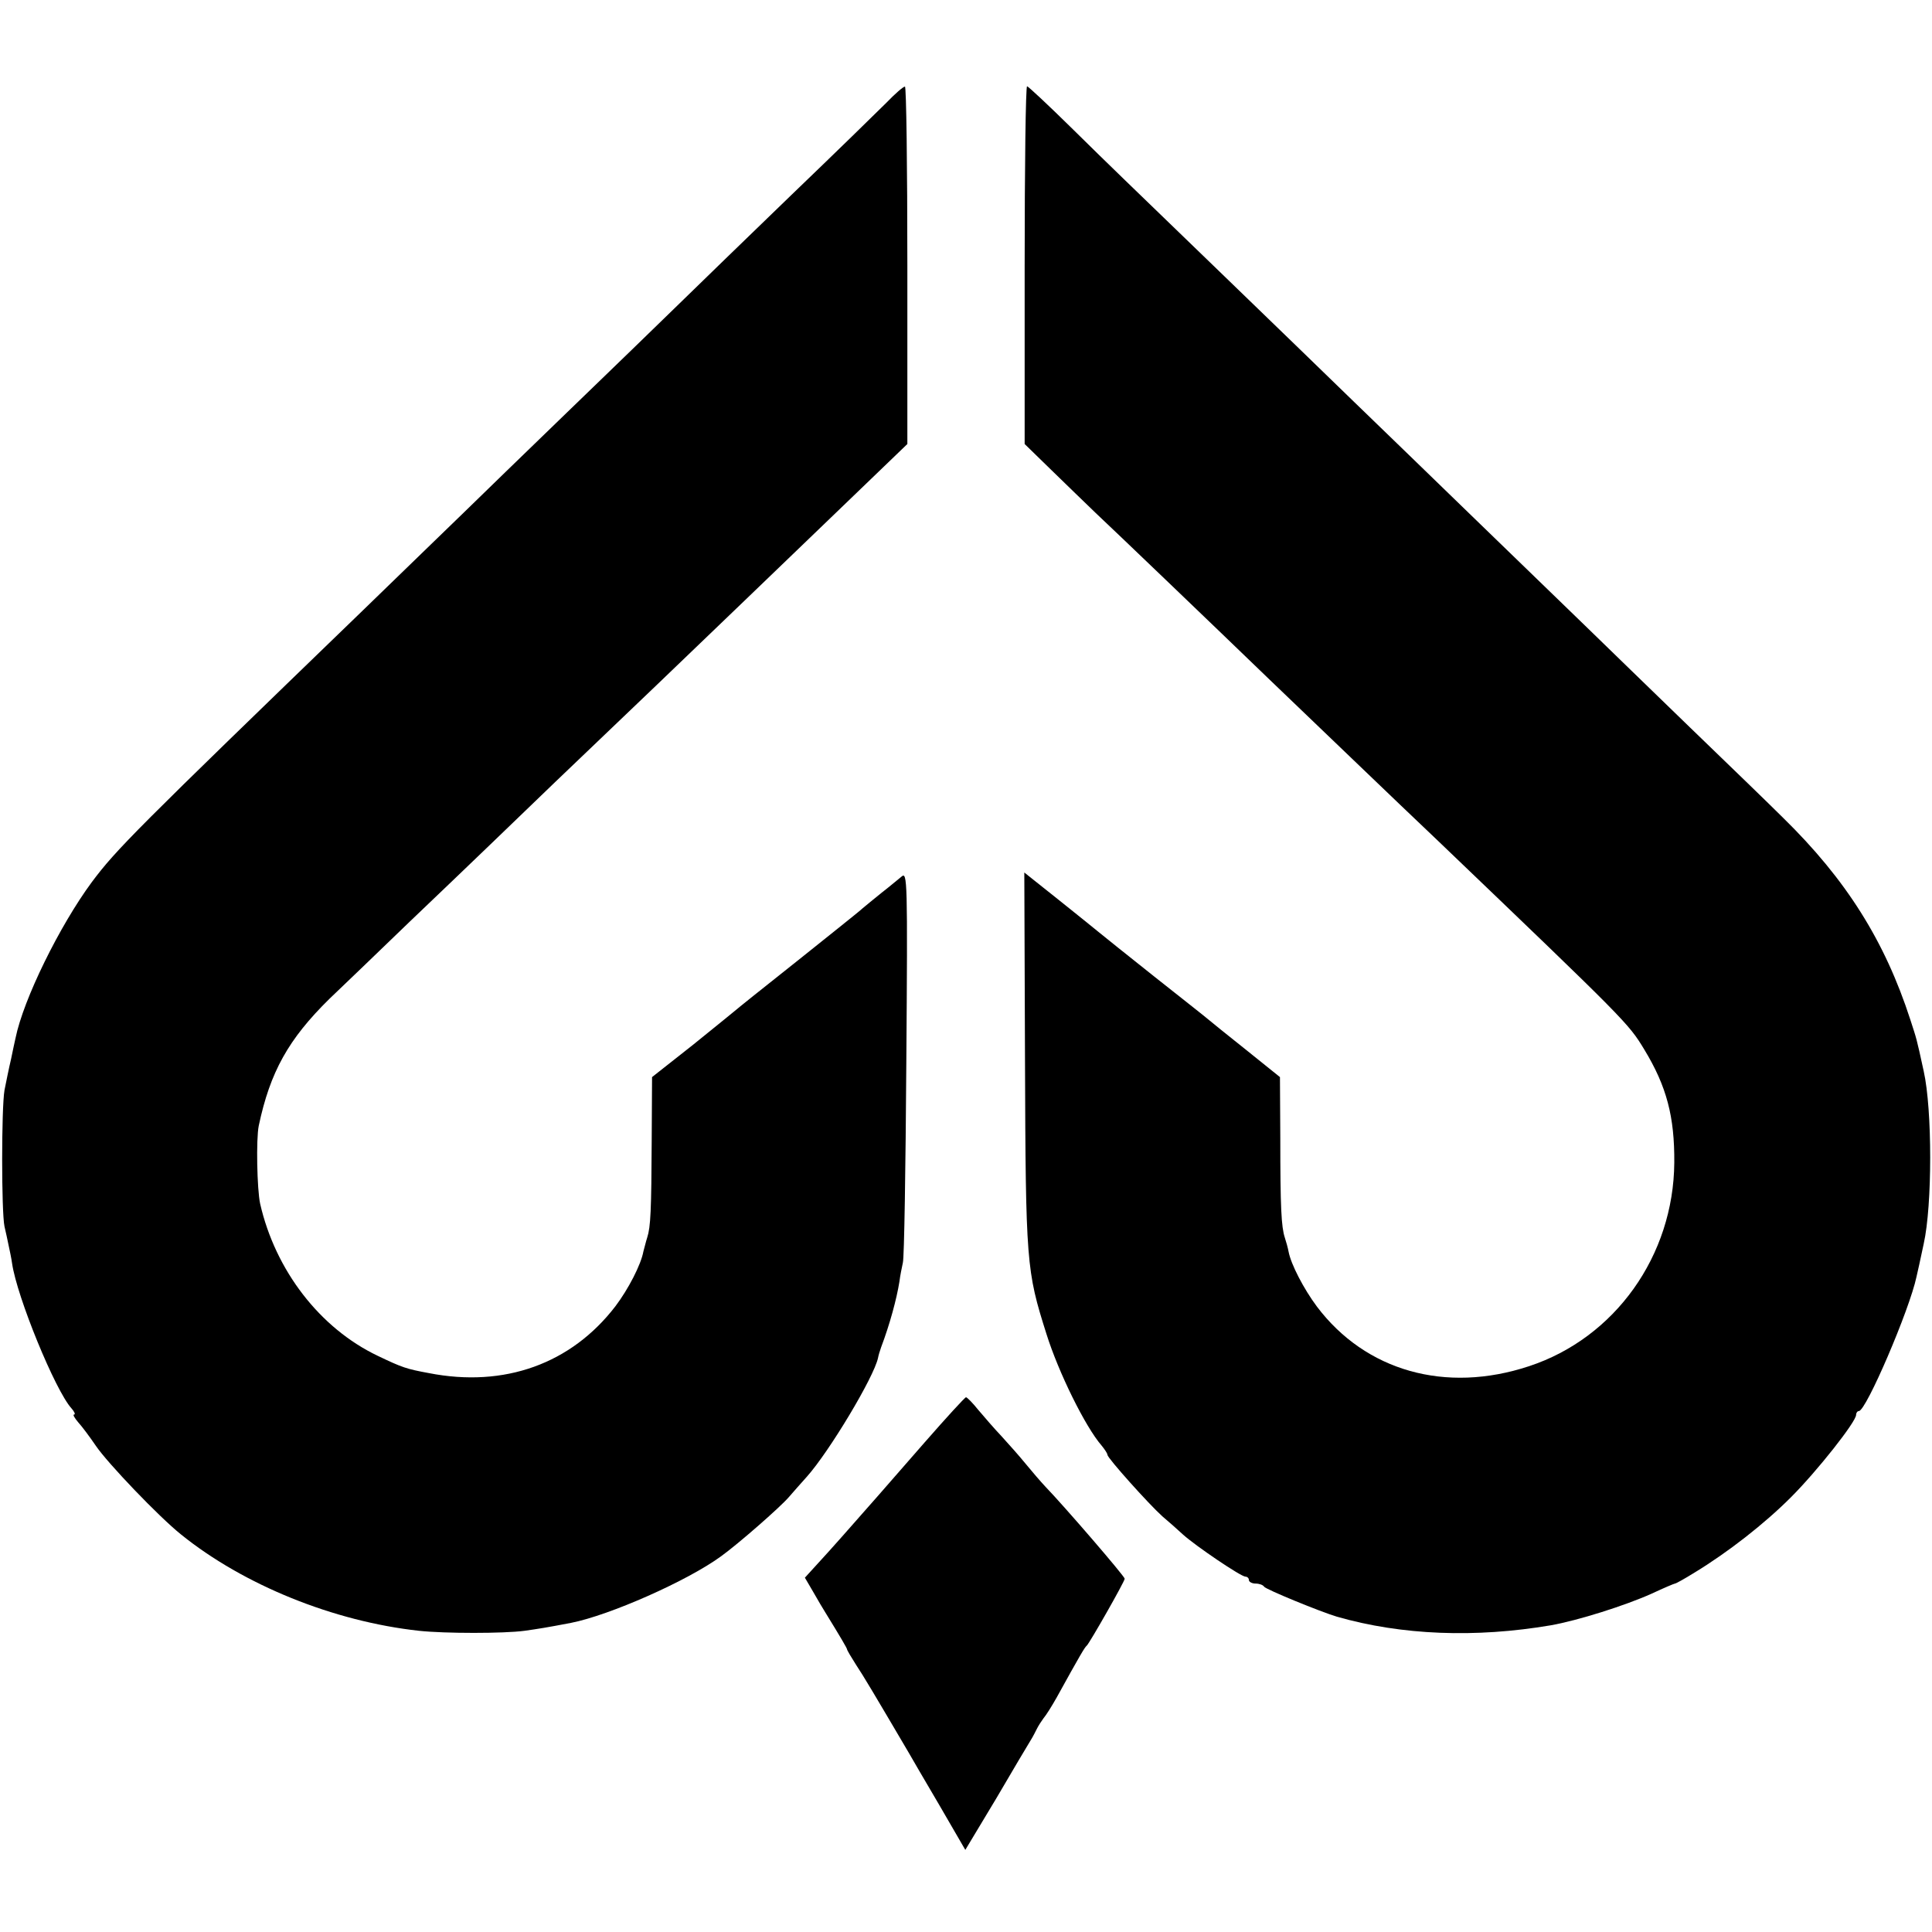
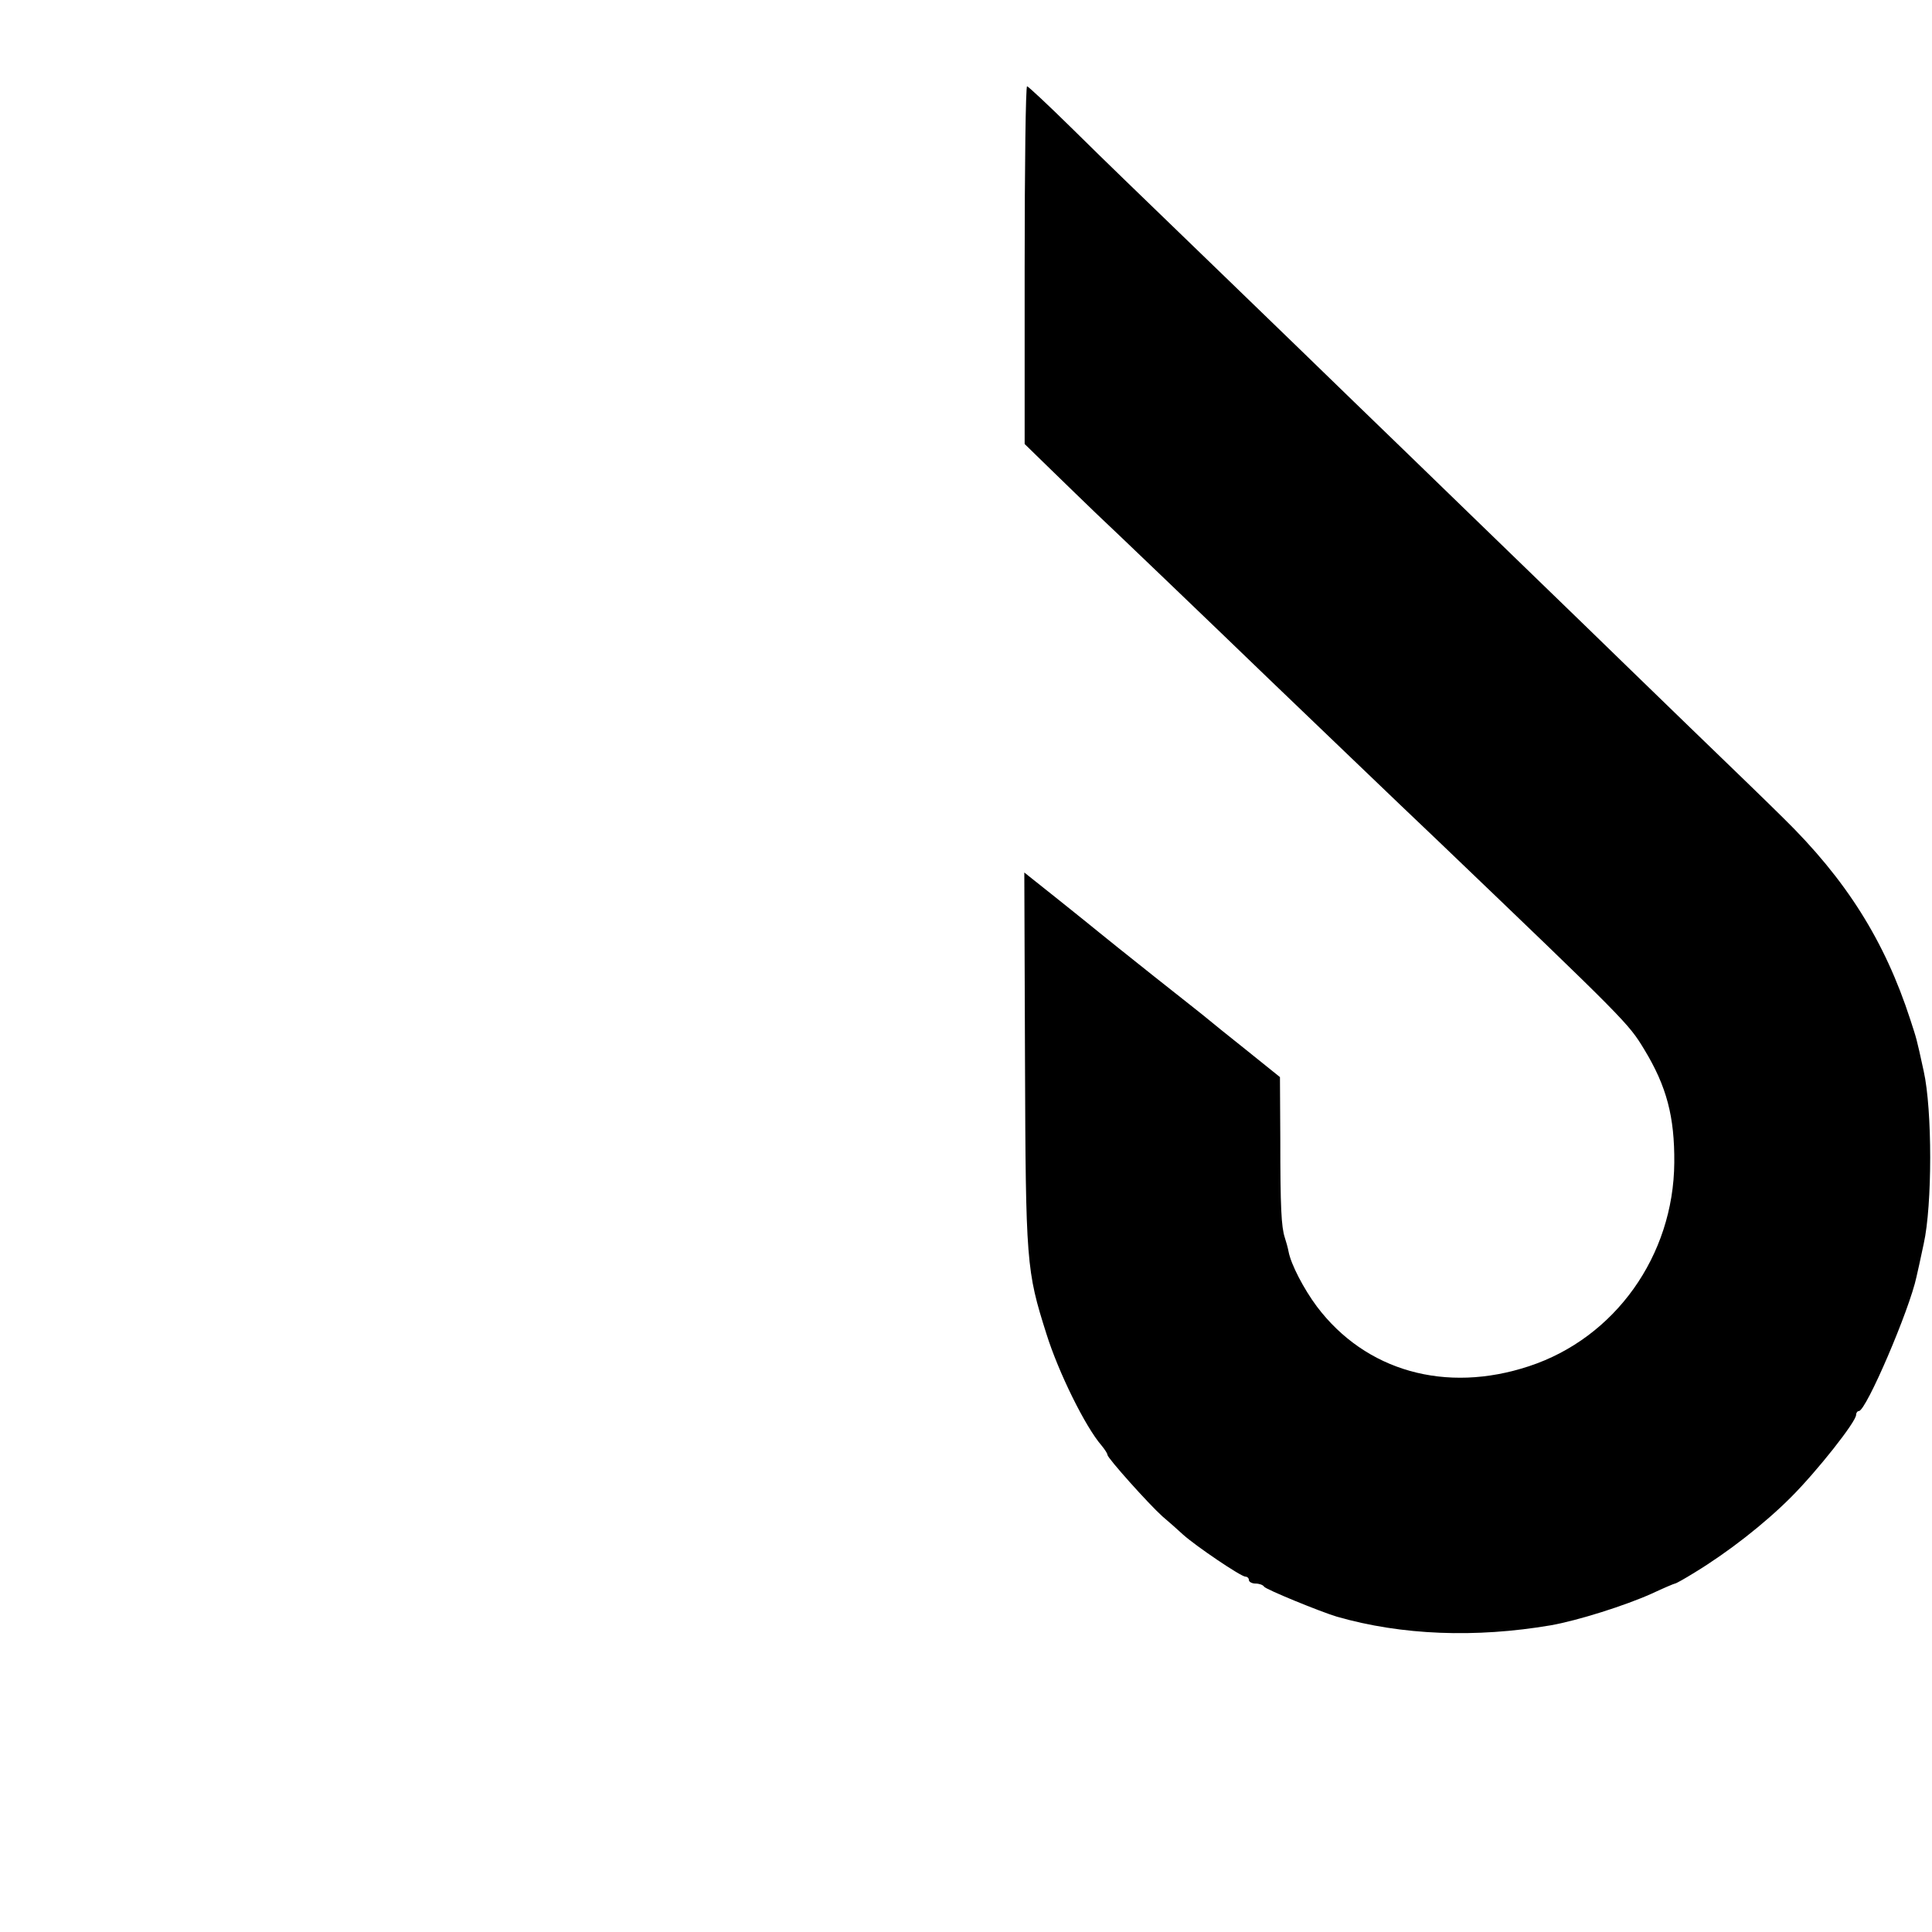
<svg xmlns="http://www.w3.org/2000/svg" height="560pt" preserveAspectRatio="xMidYMid meet" viewBox="0 0 560 560" width="560pt">
  <g transform="matrix(.1 0 0 -.1 0 560)">
-     <path d="m2569 5302c-26-26-149-146-275-267-125-121-274-265-330-320s-200-194-320-310c-119-115-254-246-299-290s-178-172-294-285c-661-639-714-692-785-787-93-126-198-339-221-452-2-9-8-36-13-61-6-25-14-65-19-90-9-53-9-352 0-395 4-16 9-41 12-55s8-37 10-52c14-97 125-368 172-420 9-10 12-18 8-18-5 0 1-10 12-23 11-12 34-43 51-68 34-50 182-205 247-257 181-146 442-252 690-279 75-8 245-8 305 0 42 6 62 9 135 23 112 22 338 122 435 193 50 36 171 142 196 171 12 14 36 41 53 60 65 73 194 288 206 344 1 6 5 20 9 31 25 66 45 140 53 190 2 17 7 41 10 55 4 14 8 275 10 580 4 533 3 554-14 539-10-8-36-30-58-47-22-18-47-38-55-45-8-8-94-76-190-153-96-76-177-141-180-144s-58-47-122-99l-118-93-1-181c-1-206-3-253-13-284-4-12-8-30-11-40-7-39-44-110-81-159-128-167-322-237-541-194-65 12-77 16-148 50-168 80-297 248-341 441-9 42-12 187-4 226 33 156 86 251 205 368 40 38 144 138 231 222 196 187 288 276 424 407 58 55 190 182 294 281 215 206 282 271 540 519l186 179v518c0 286-3 519-7 518-5 0-29-21-54-47z" />
    <path d="m2970 4831v-518l78-76c42-41 100-97 128-124 46-43 331-316 504-483 88-84 380-365 490-469 545-522 550-527 596-603 65-107 88-195 87-328-2-270-172-508-421-590-242-80-474-14-615 173-38 51-75 122-82 159-2 11-7 29-11 41-10 31-13 86-13 288l-1 177-97 78c-54 43-105 84-113 91s-78 62-155 123-149 119-160 128-64 52-118 95l-98 78 2-543c2-589 4-611 62-794 35-112 113-270 160-324 9-11 17-23 17-27 0-9 119-142 159-178 19-16 46-40 60-53 38-34 168-122 181-122 5 0 10-4 10-10 0-5 9-10 19-10 11 0 22-4 25-9 5-8 164-73 211-87 188-54 402-62 620-25 79 14 215 57 293 92 34 16 65 29 67 29 3 0 28 14 57 32 97 59 202 141 279 218 76 76 189 219 189 239 0 6 4 11 8 11 21 0 147 294 167 389 2 9 12 52 21 96 25 112 25 388 0 500-22 101-20 91-39 150-74 228-186 406-369 585-36 36-158 154-270 262-111 108-249 241-304 295-56 54-199 193-318 308-120 116-277 269-351 340-74 72-232 225-351 340-333 322-341 329-470 456-66 65-124 119-127 119-4 0-7-233-7-519z" />
-     <path d="m2680 1419c-63-72-125-143-138-158-88-100-132-150-168-189l-41-45 24-41c13-23 29-50 36-61 45-73 61-101 62-105 0-3 12-23 26-45 22-33 54-87 154-257 5-9 44-76 87-149l76-131 89 148c48 82 93 158 100 169s15 27 19 35 13 22 19 30c7 8 24 35 38 60 69 125 81 145 87 150 8 7 110 186 110 194 0 7-174 209-230 267-14 15-39 44-57 66-17 21-49 57-70 80-21 22-51 57-68 77-16 20-32 36-35 36s-57-59-120-131z" />
  </g>
</svg>